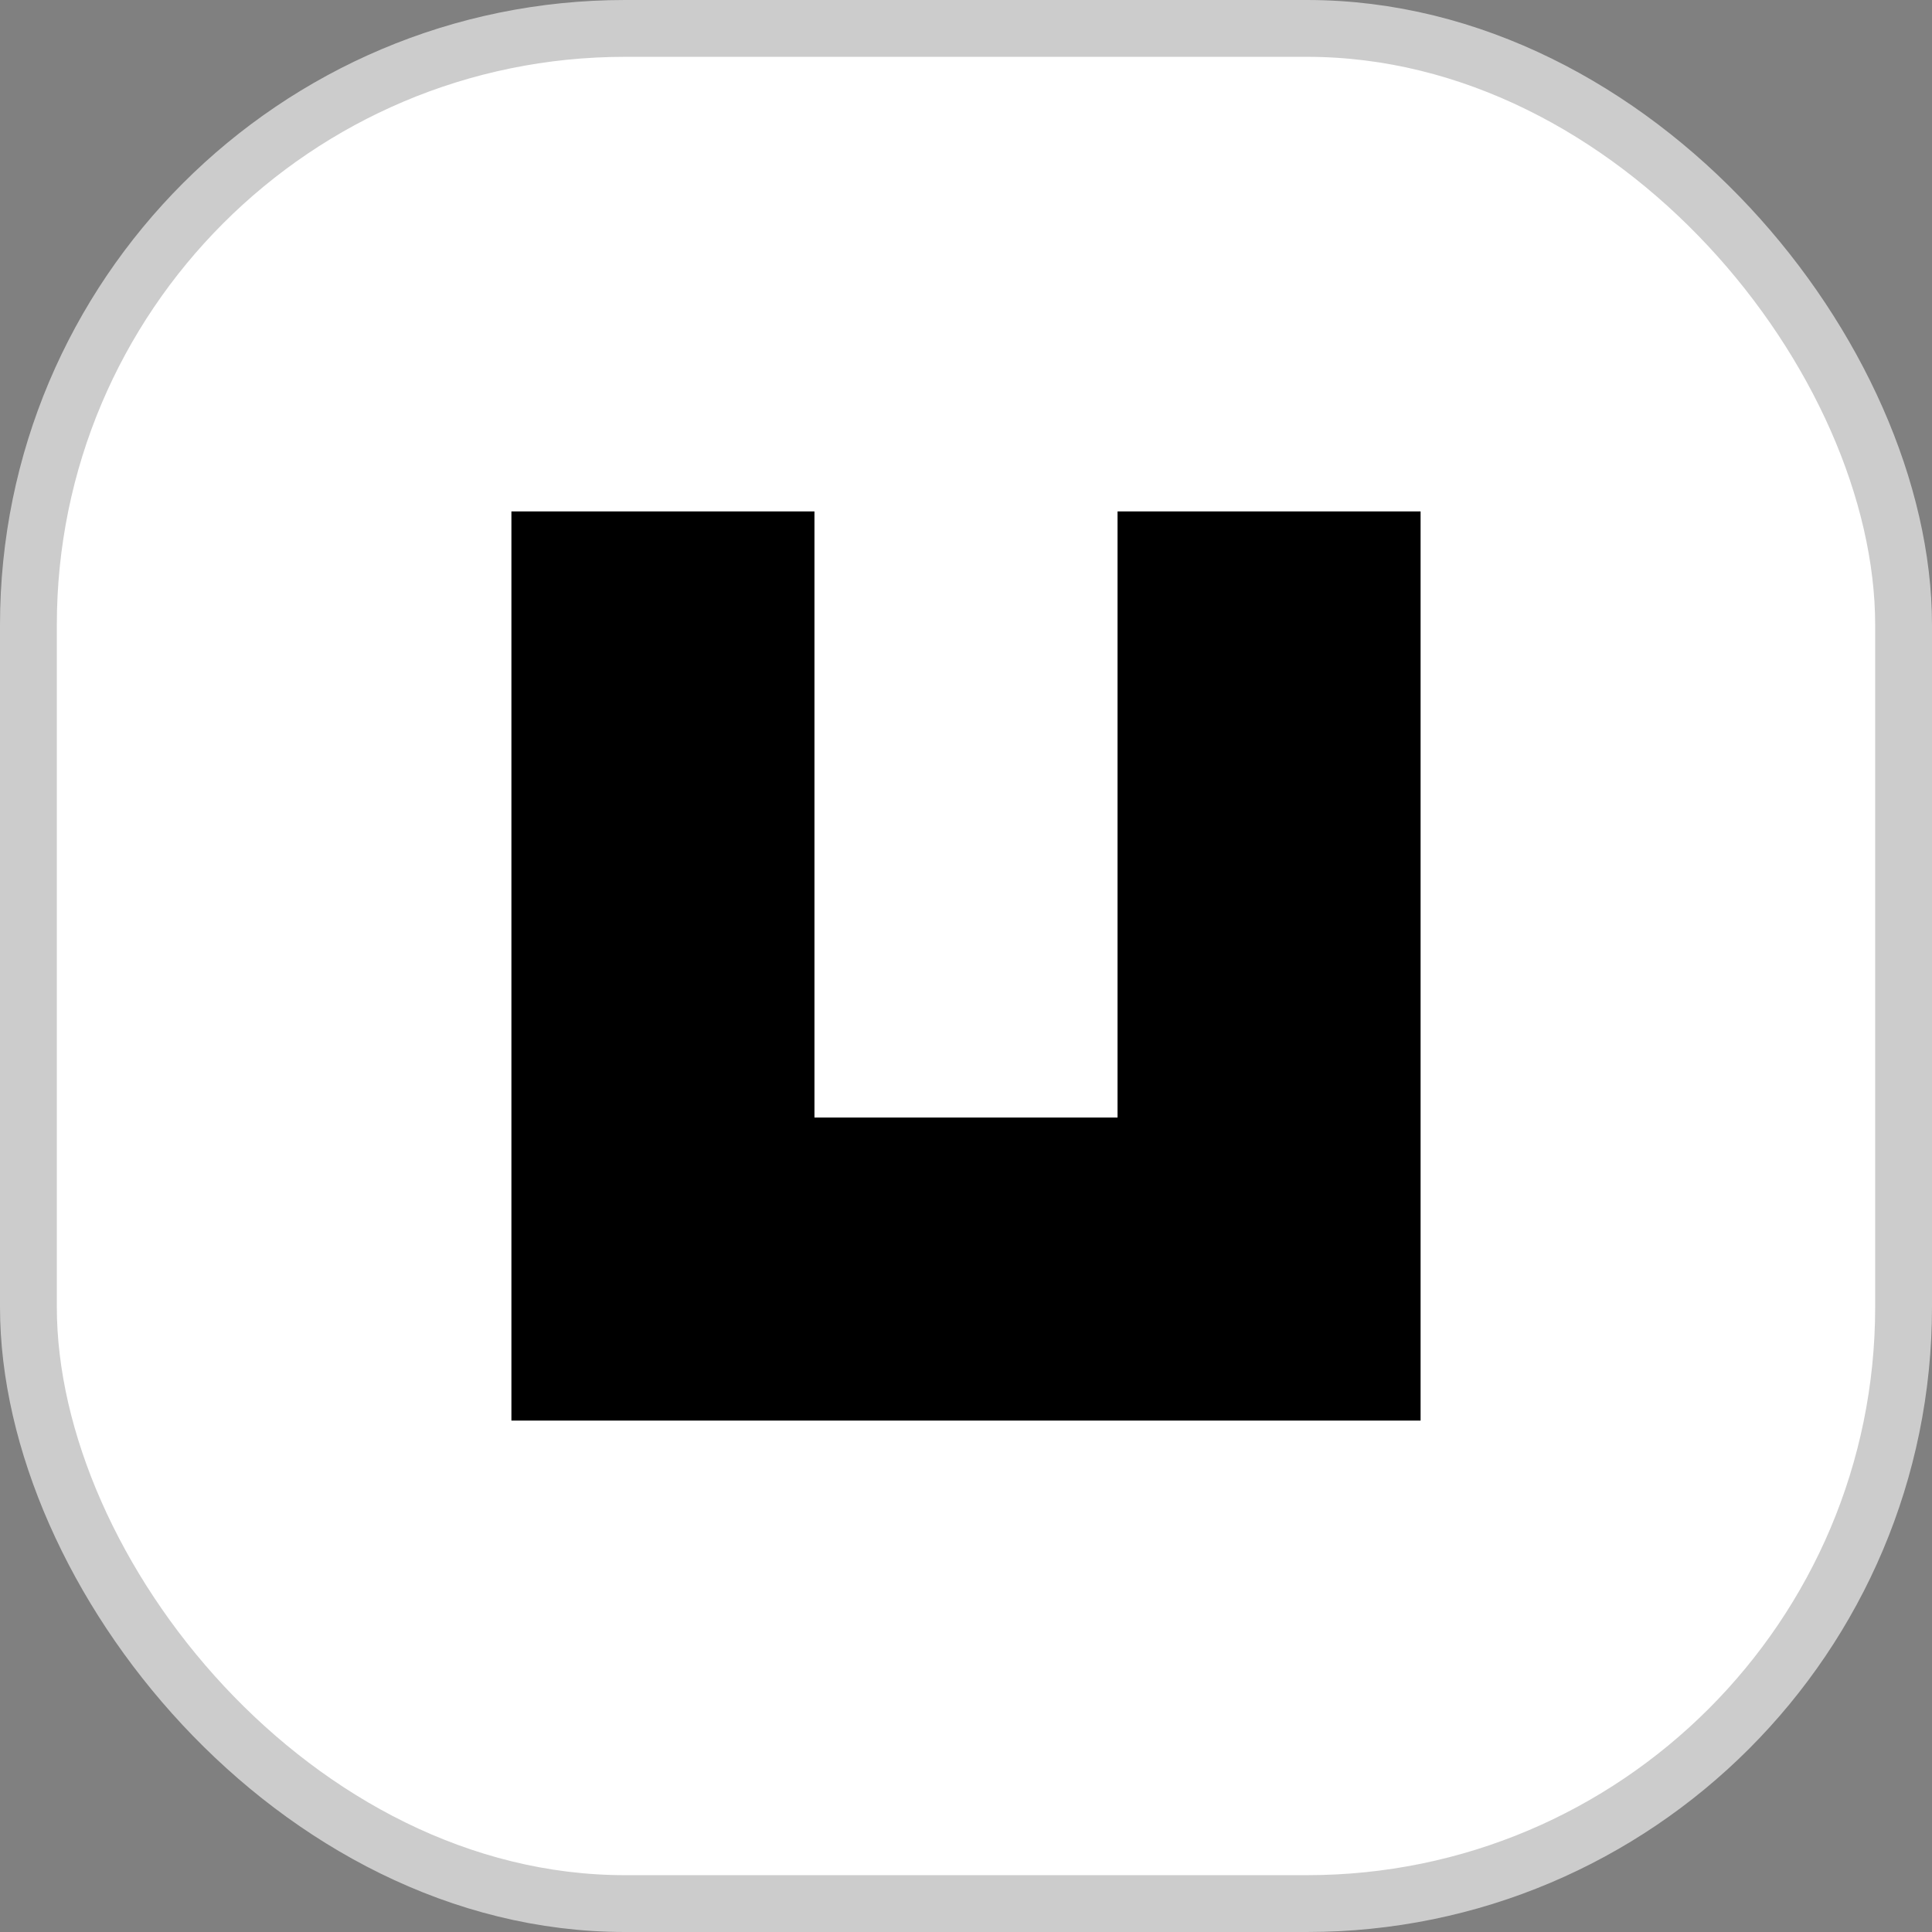
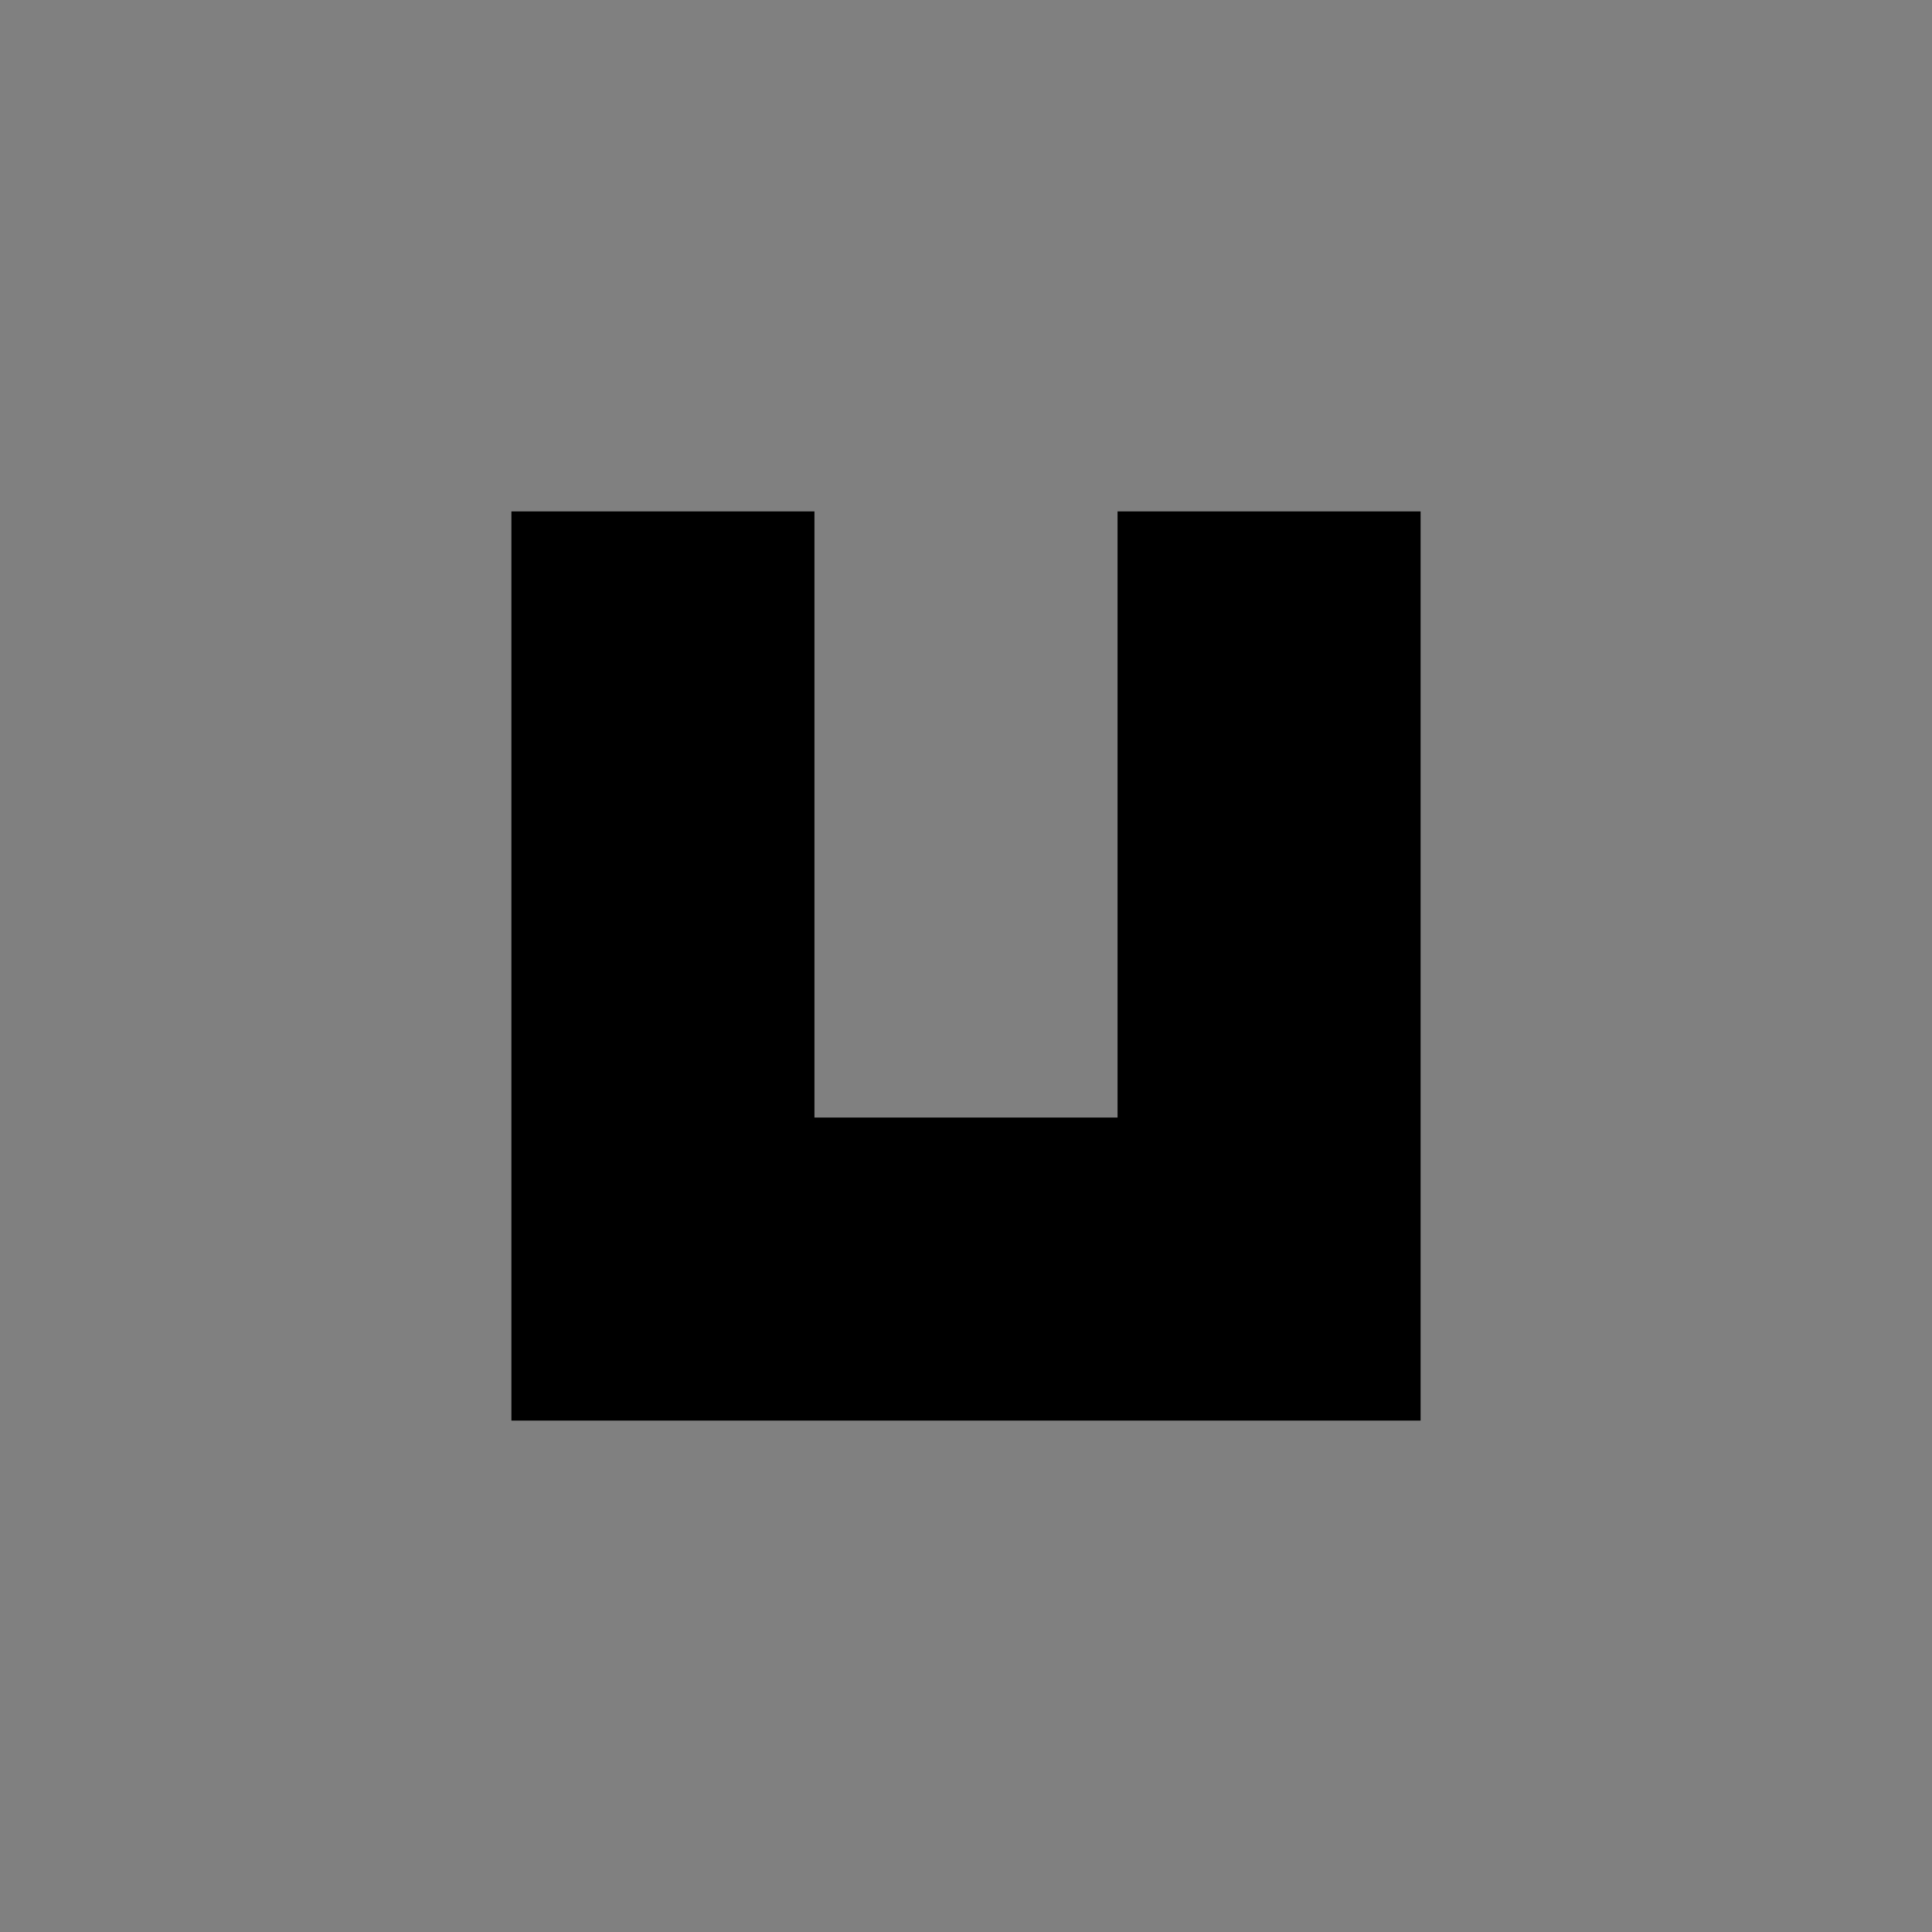
<svg xmlns="http://www.w3.org/2000/svg" width="34" height="34" viewBox="0 0 34 34" fill="none">
  <rect x="0" y="0" width="34" height="34" fill="#808080" stroke="none" />
-   <rect x="0.5" y="0.5" width="33" height="33" rx="10.5" fill="white" stroke="#CCCCCC" />
  <path d="M14.333 19.667H19.667V9H25V25H9V9H14.333V19.667Z" fill="black" />
</svg>